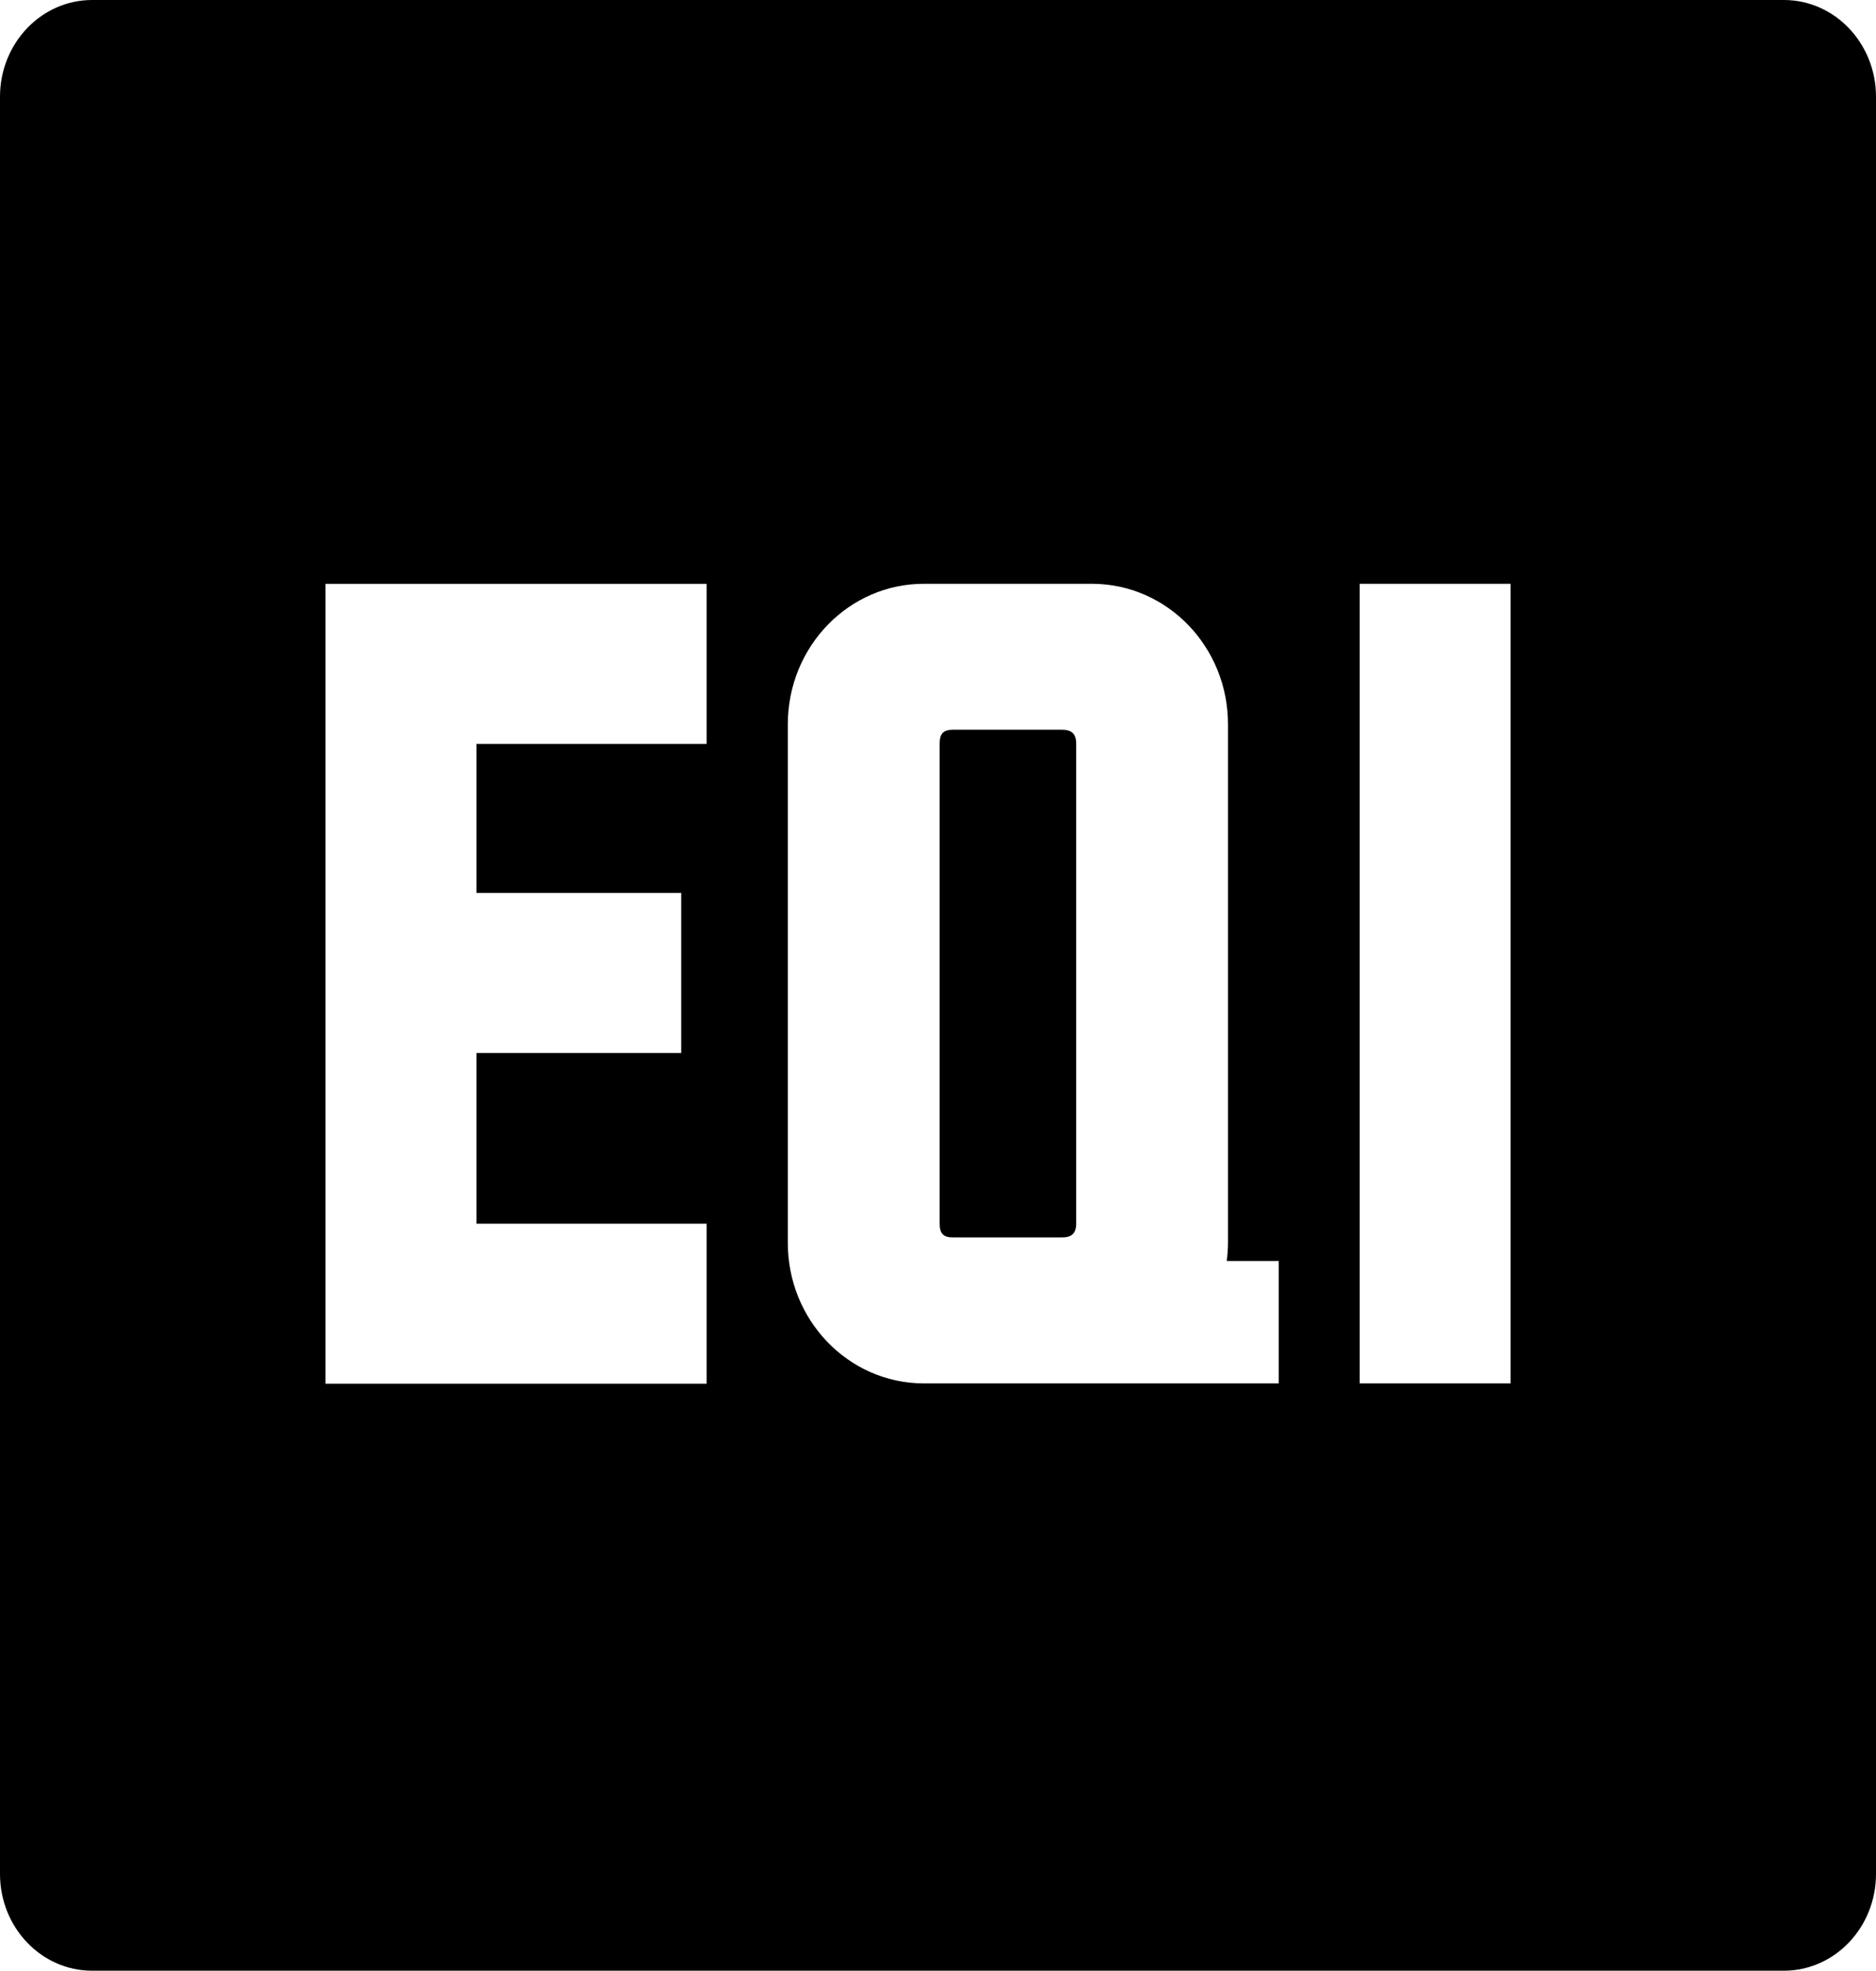
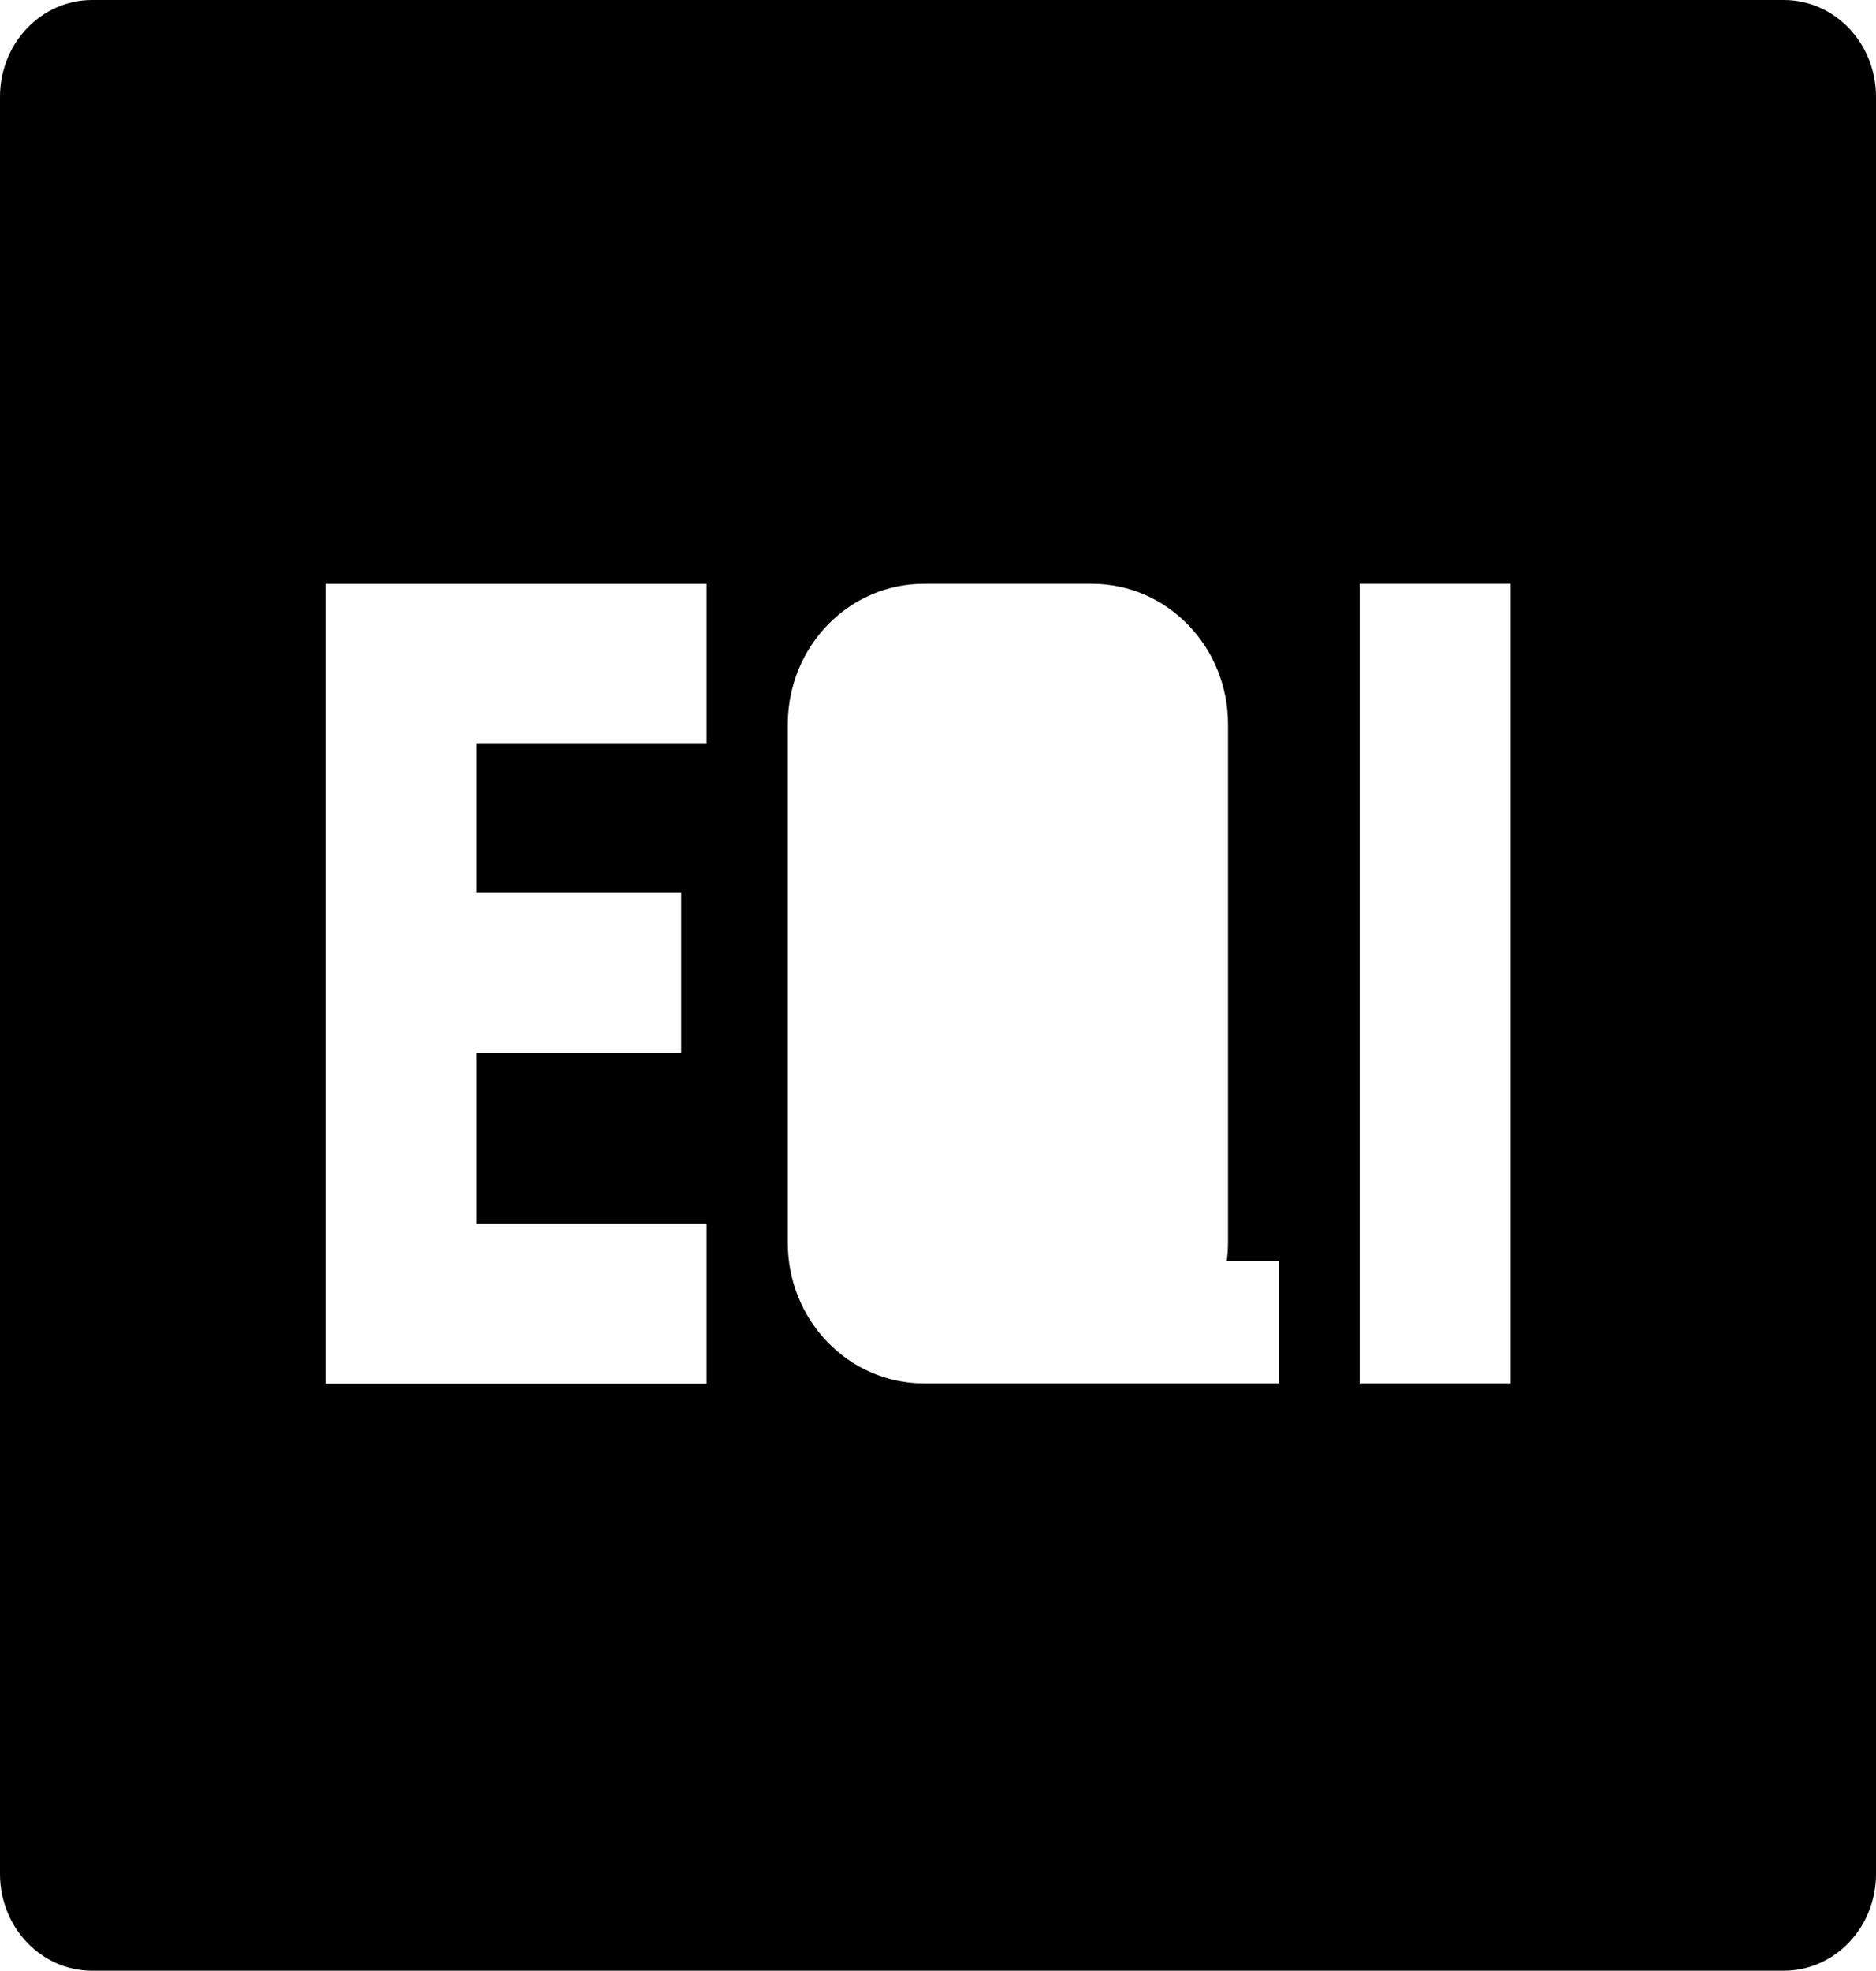
<svg xmlns="http://www.w3.org/2000/svg" viewBox="0 0 1002.24 1052.6" id="Camada_2">
  <g data-name="Camada_1" id="Camada_1-2">
    <g>
-       <path d="M567.34,389.78h-58.25c-5.1,0-7.11,2.07-7.11,7.35v256.45c0,5.27,2.01,7.35,7.11,7.35h58.25c5.1,0,7.62-2.08,7.62-7.35v-256.45c0-5.27-2.51-7.35-7.62-7.35Z" />
      <path d="M953.03,0H49.21C22.03,0,0,23.14,0,51.68v949.24c0,28.54,22.03,51.68,49.21,51.68h903.82c27.18,0,49.21-23.14,49.21-51.68V51.68c0-28.54-22.03-51.68-49.21-51.68ZM377.49,397.37h-122.95v79.56h109.38v85.47h-109.38v91.2h122.95v85.47h-203.61v-427.24h203.61v85.55ZM683.16,738.9h-189.89c-40.17-.17-72.56-33.97-72.39-75.37v-276.94c.17-41.49,32.81-74.94,72.98-74.77h89.8c40.17.17,72.56,33.88,72.39,75.37v276.33c0,3.37-.25,6.74-.67,10.03h27.79v65.35ZM807.04,738.9h-80.66v-427.08h80.66v427.08Z" />
    </g>
  </g>
</svg>